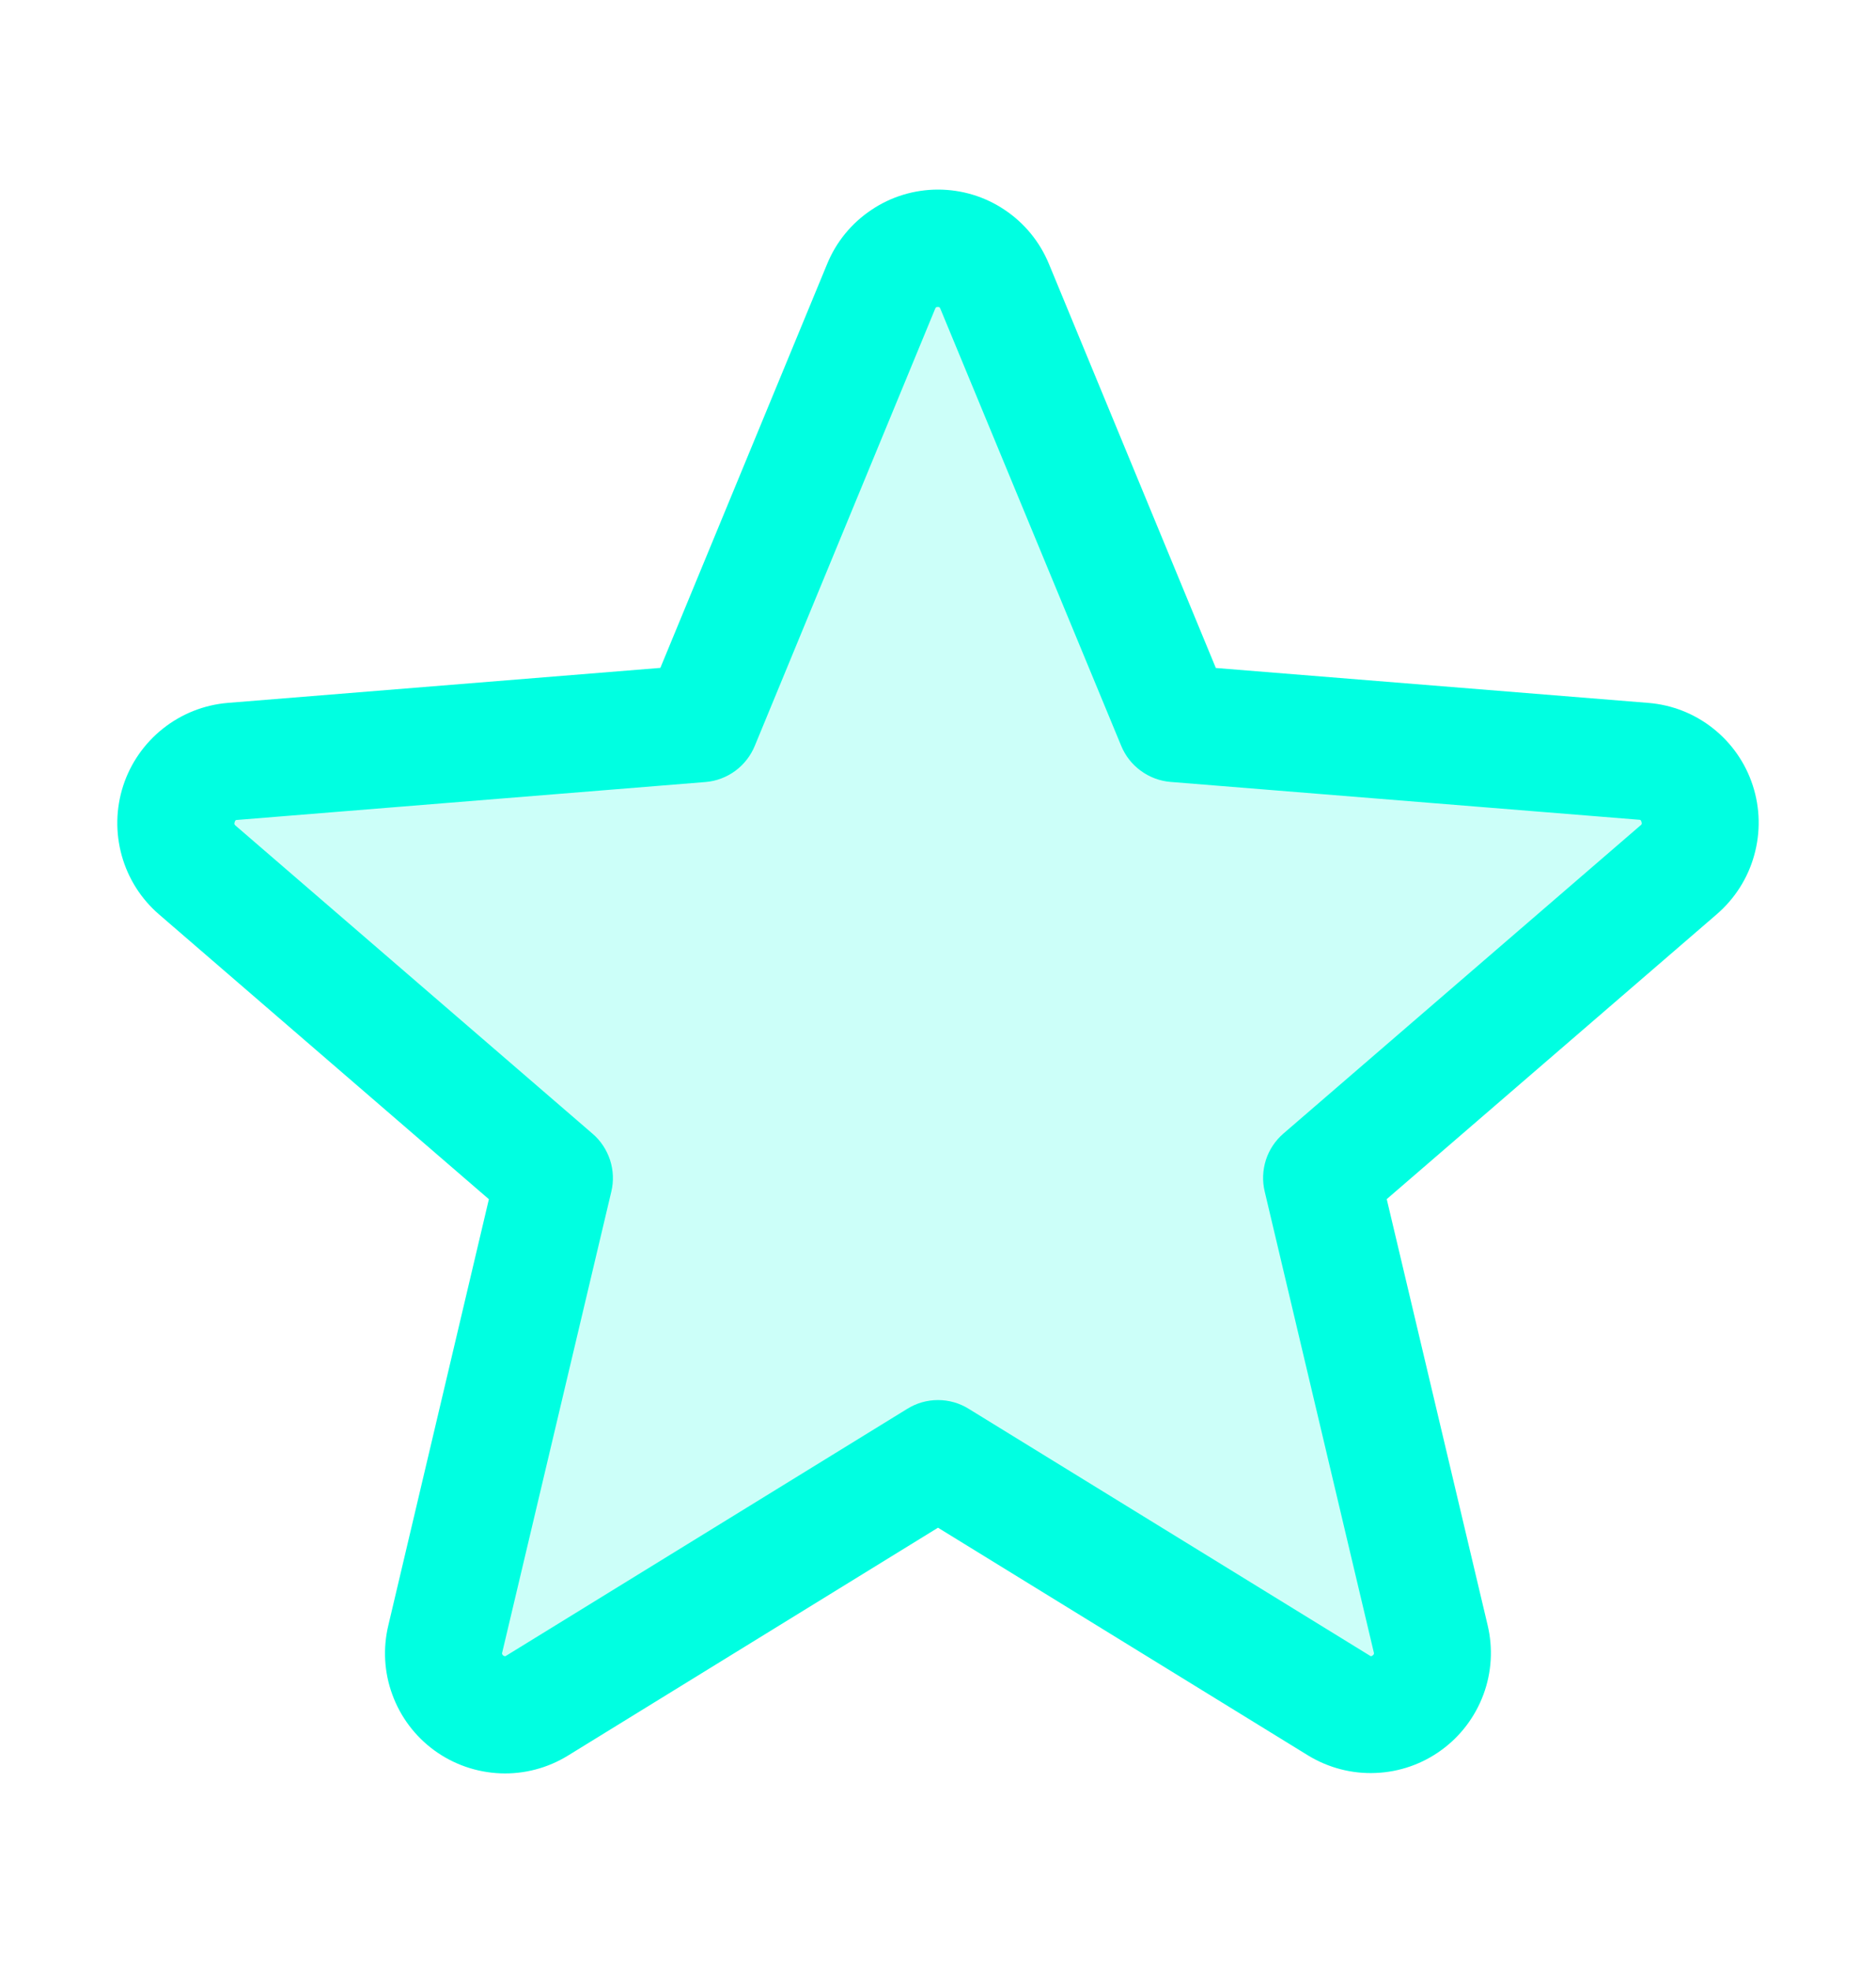
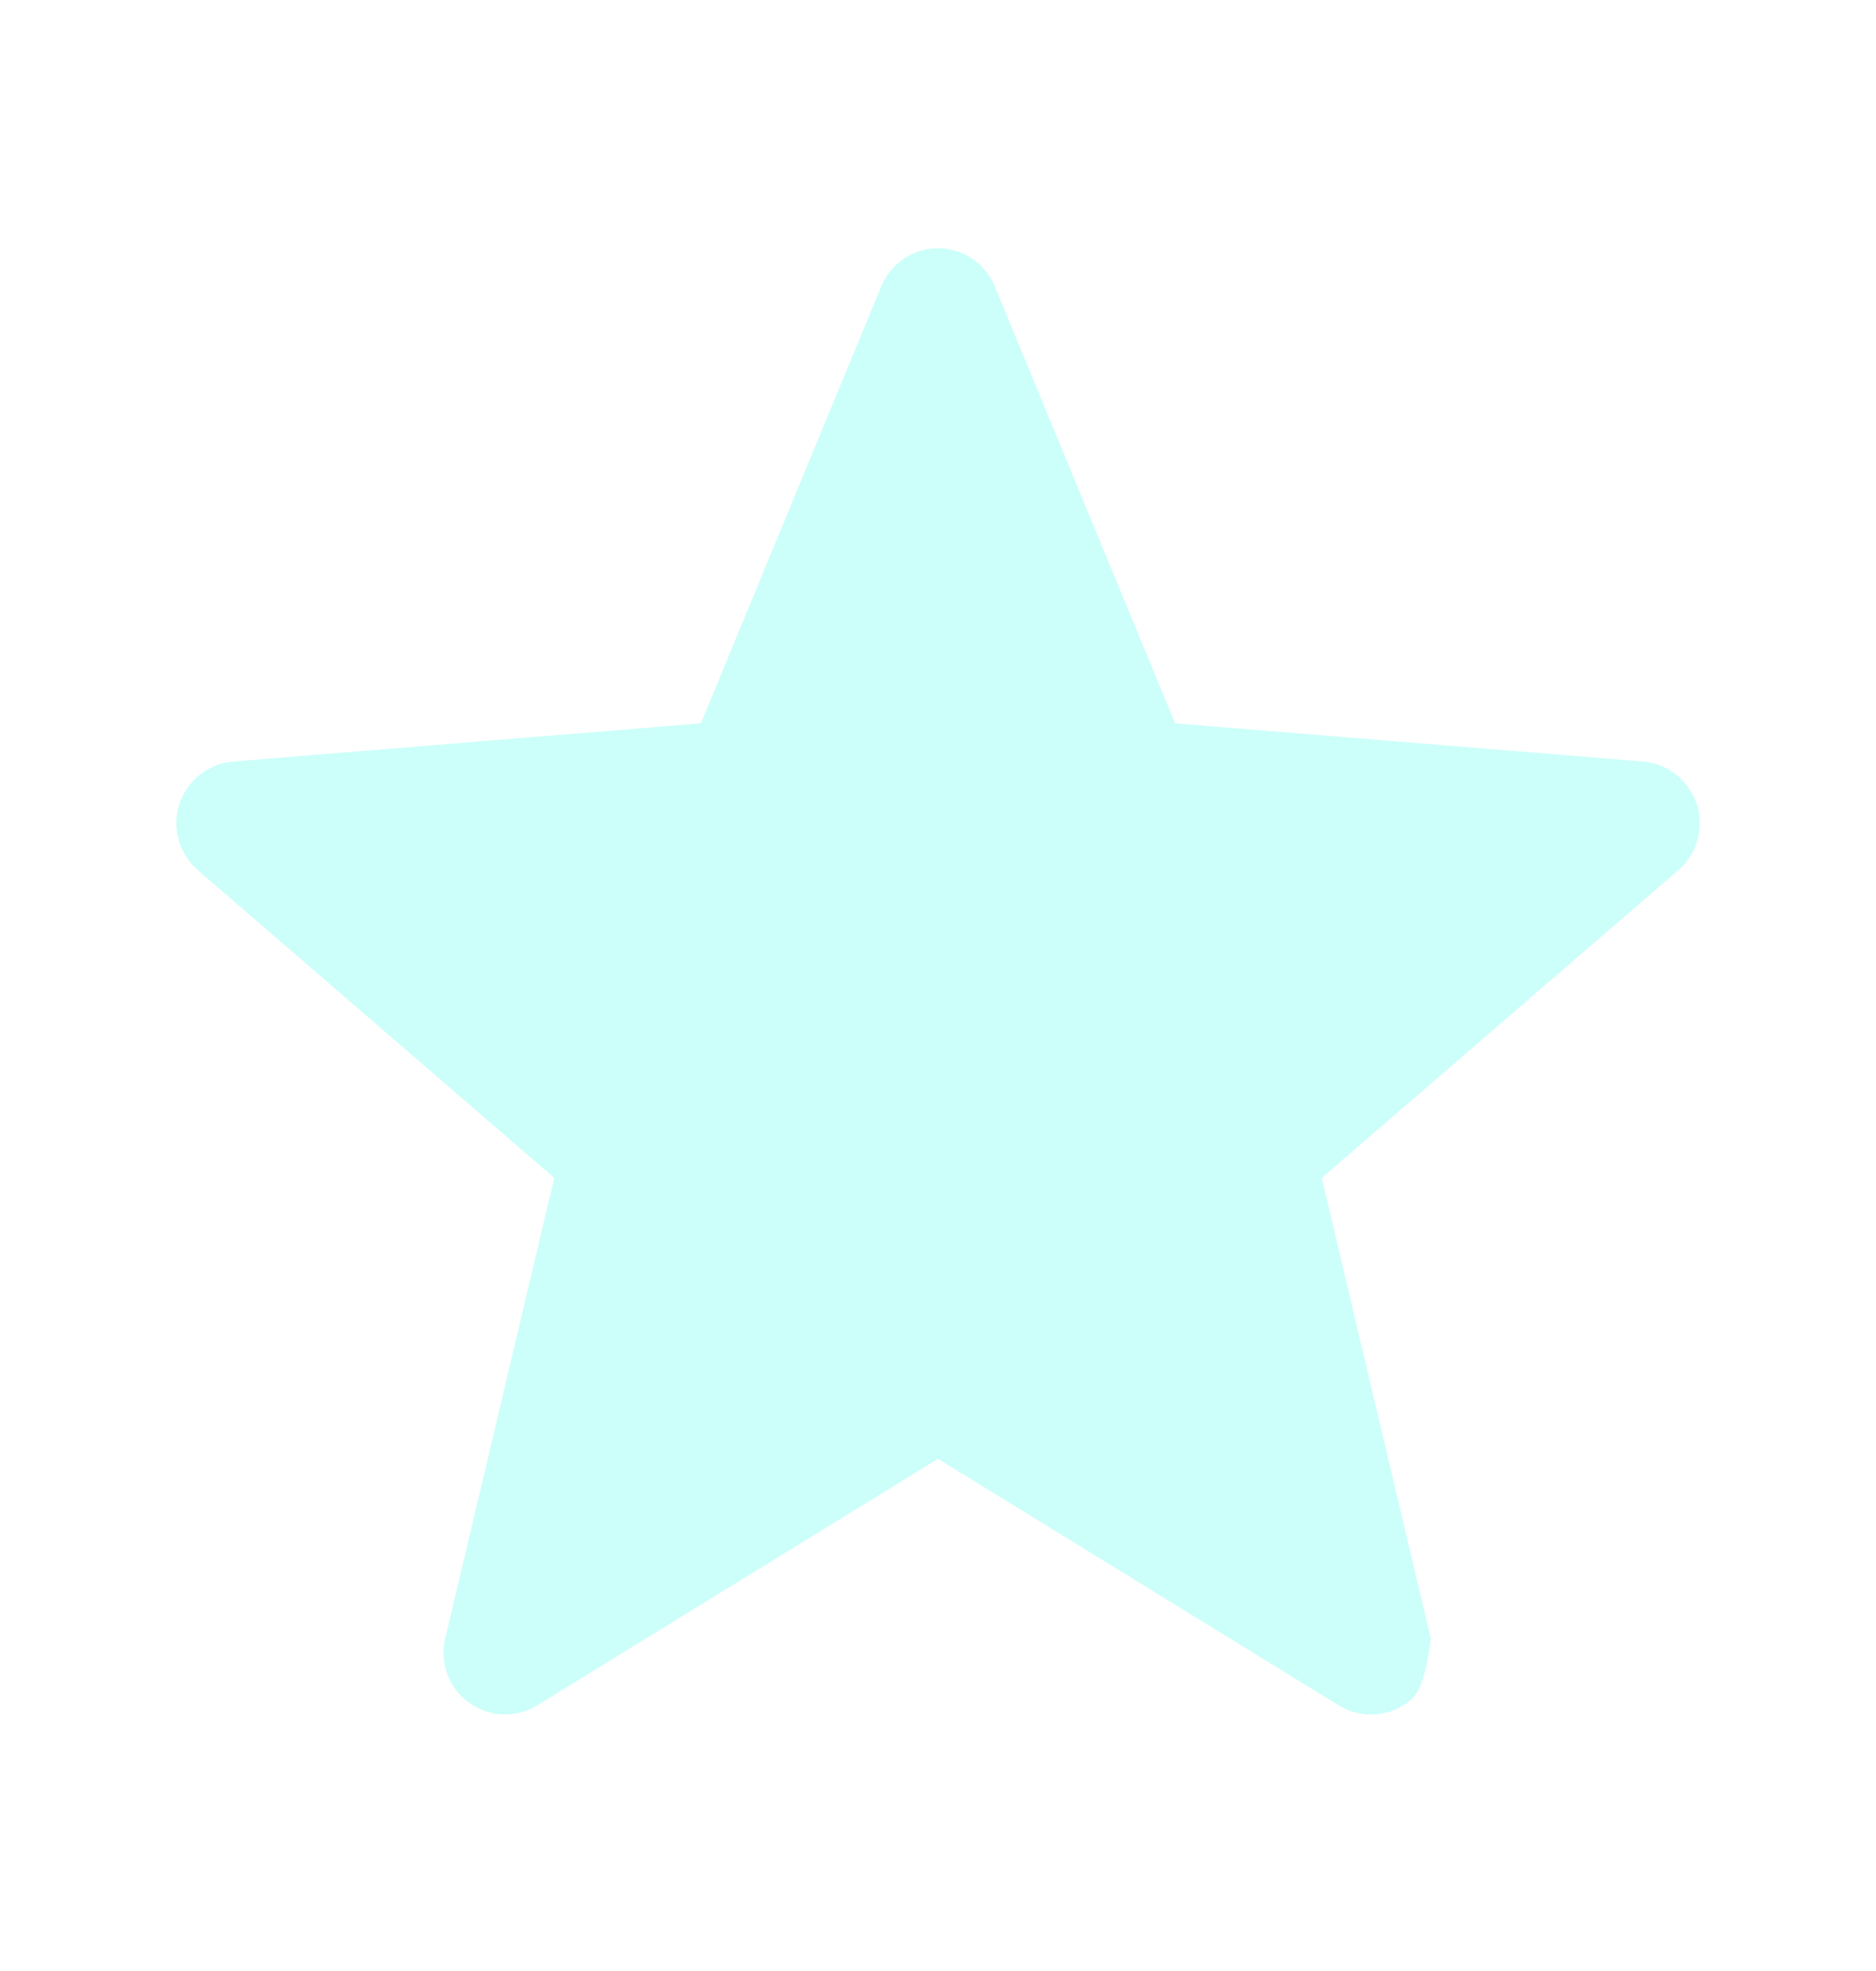
<svg xmlns="http://www.w3.org/2000/svg" width="20" height="21" viewBox="0 0 20 21" fill="none">
-   <path opacity="0.2" d="M17.895 9.269L14.091 12.55L15.253 17.456C15.284 17.582 15.277 17.714 15.232 17.836C15.188 17.958 15.108 18.064 15.003 18.141C14.899 18.217 14.774 18.261 14.644 18.267C14.514 18.272 14.386 18.239 14.275 18.172L10 15.543L5.725 18.171C5.614 18.239 5.486 18.272 5.356 18.266C5.226 18.26 5.101 18.216 4.997 18.14C4.892 18.063 4.812 17.957 4.768 17.835C4.724 17.713 4.716 17.581 4.747 17.455L5.909 12.55L2.105 9.268C2.008 9.183 1.938 9.071 1.904 8.947C1.869 8.822 1.872 8.691 1.912 8.568C1.952 8.445 2.027 8.337 2.128 8.256C2.228 8.175 2.35 8.126 2.479 8.114L7.472 7.707L9.395 3.051C9.444 2.931 9.528 2.828 9.636 2.756C9.743 2.683 9.87 2.645 10 2.645C10.13 2.645 10.257 2.683 10.364 2.756C10.472 2.828 10.556 2.931 10.605 3.051L12.528 7.707L17.521 8.114C17.65 8.126 17.772 8.175 17.873 8.256C17.974 8.336 18.049 8.445 18.089 8.568C18.129 8.691 18.132 8.823 18.097 8.948C18.063 9.072 17.993 9.184 17.895 9.269Z" fill="#00FFE1" />
-   <path d="M18.686 8.368C18.608 8.128 18.46 7.916 18.262 7.76C18.064 7.603 17.824 7.509 17.572 7.489L12.962 7.117L11.183 2.813C11.086 2.578 10.923 2.378 10.712 2.237C10.502 2.095 10.254 2.02 10 2.02C9.747 2.02 9.499 2.095 9.289 2.237C9.078 2.378 8.914 2.578 8.818 2.813L7.04 7.116L2.428 7.489C2.176 7.51 1.936 7.605 1.737 7.763C1.539 7.92 1.391 8.132 1.313 8.373C1.235 8.614 1.23 8.872 1.298 9.116C1.366 9.36 1.504 9.578 1.696 9.743L5.212 12.777L4.141 17.313C4.081 17.559 4.095 17.818 4.183 18.056C4.27 18.294 4.426 18.501 4.631 18.65C4.836 18.799 5.081 18.884 5.335 18.894C5.588 18.904 5.839 18.838 6.055 18.705L10 16.277L13.948 18.705C14.164 18.836 14.414 18.901 14.666 18.89C14.919 18.88 15.163 18.795 15.367 18.646C15.572 18.497 15.727 18.291 15.815 18.054C15.903 17.817 15.918 17.559 15.859 17.313L14.784 12.776L18.3 9.743C18.493 9.577 18.633 9.359 18.701 9.114C18.77 8.869 18.765 8.61 18.686 8.368ZM17.487 8.796L13.683 12.077C13.596 12.152 13.531 12.249 13.496 12.358C13.461 12.467 13.456 12.584 13.483 12.695L14.645 17.601C14.648 17.608 14.649 17.616 14.646 17.623C14.644 17.63 14.639 17.635 14.632 17.639C14.618 17.65 14.614 17.647 14.602 17.639L10.327 15.01C10.229 14.949 10.116 14.917 10 14.917C9.884 14.917 9.771 14.949 9.673 15.01L5.398 17.64C5.386 17.647 5.383 17.65 5.368 17.64C5.361 17.637 5.356 17.631 5.354 17.624C5.351 17.617 5.352 17.61 5.355 17.603L6.517 12.697C6.544 12.585 6.539 12.469 6.504 12.36C6.468 12.251 6.404 12.153 6.317 12.079L2.512 8.797C2.503 8.789 2.494 8.782 2.502 8.758C2.51 8.734 2.516 8.737 2.528 8.736L7.522 8.332C7.636 8.323 7.746 8.281 7.839 8.213C7.931 8.145 8.003 8.053 8.047 7.946L9.97 3.289C9.976 3.276 9.979 3.27 9.998 3.27C10.016 3.27 10.019 3.276 10.025 3.289L11.953 7.946C11.997 8.053 12.069 8.145 12.163 8.213C12.256 8.281 12.366 8.322 12.48 8.331L17.474 8.734C17.486 8.734 17.493 8.734 17.5 8.757C17.507 8.779 17.5 8.788 17.487 8.796Z" fill="#00FFE1" />
+   <path opacity="0.2" d="M17.895 9.269L14.091 12.55L15.253 17.456C15.188 17.958 15.108 18.064 15.003 18.141C14.899 18.217 14.774 18.261 14.644 18.267C14.514 18.272 14.386 18.239 14.275 18.172L10 15.543L5.725 18.171C5.614 18.239 5.486 18.272 5.356 18.266C5.226 18.26 5.101 18.216 4.997 18.14C4.892 18.063 4.812 17.957 4.768 17.835C4.724 17.713 4.716 17.581 4.747 17.455L5.909 12.55L2.105 9.268C2.008 9.183 1.938 9.071 1.904 8.947C1.869 8.822 1.872 8.691 1.912 8.568C1.952 8.445 2.027 8.337 2.128 8.256C2.228 8.175 2.35 8.126 2.479 8.114L7.472 7.707L9.395 3.051C9.444 2.931 9.528 2.828 9.636 2.756C9.743 2.683 9.87 2.645 10 2.645C10.13 2.645 10.257 2.683 10.364 2.756C10.472 2.828 10.556 2.931 10.605 3.051L12.528 7.707L17.521 8.114C17.65 8.126 17.772 8.175 17.873 8.256C17.974 8.336 18.049 8.445 18.089 8.568C18.129 8.691 18.132 8.823 18.097 8.948C18.063 9.072 17.993 9.184 17.895 9.269Z" fill="#00FFE1" />
</svg>